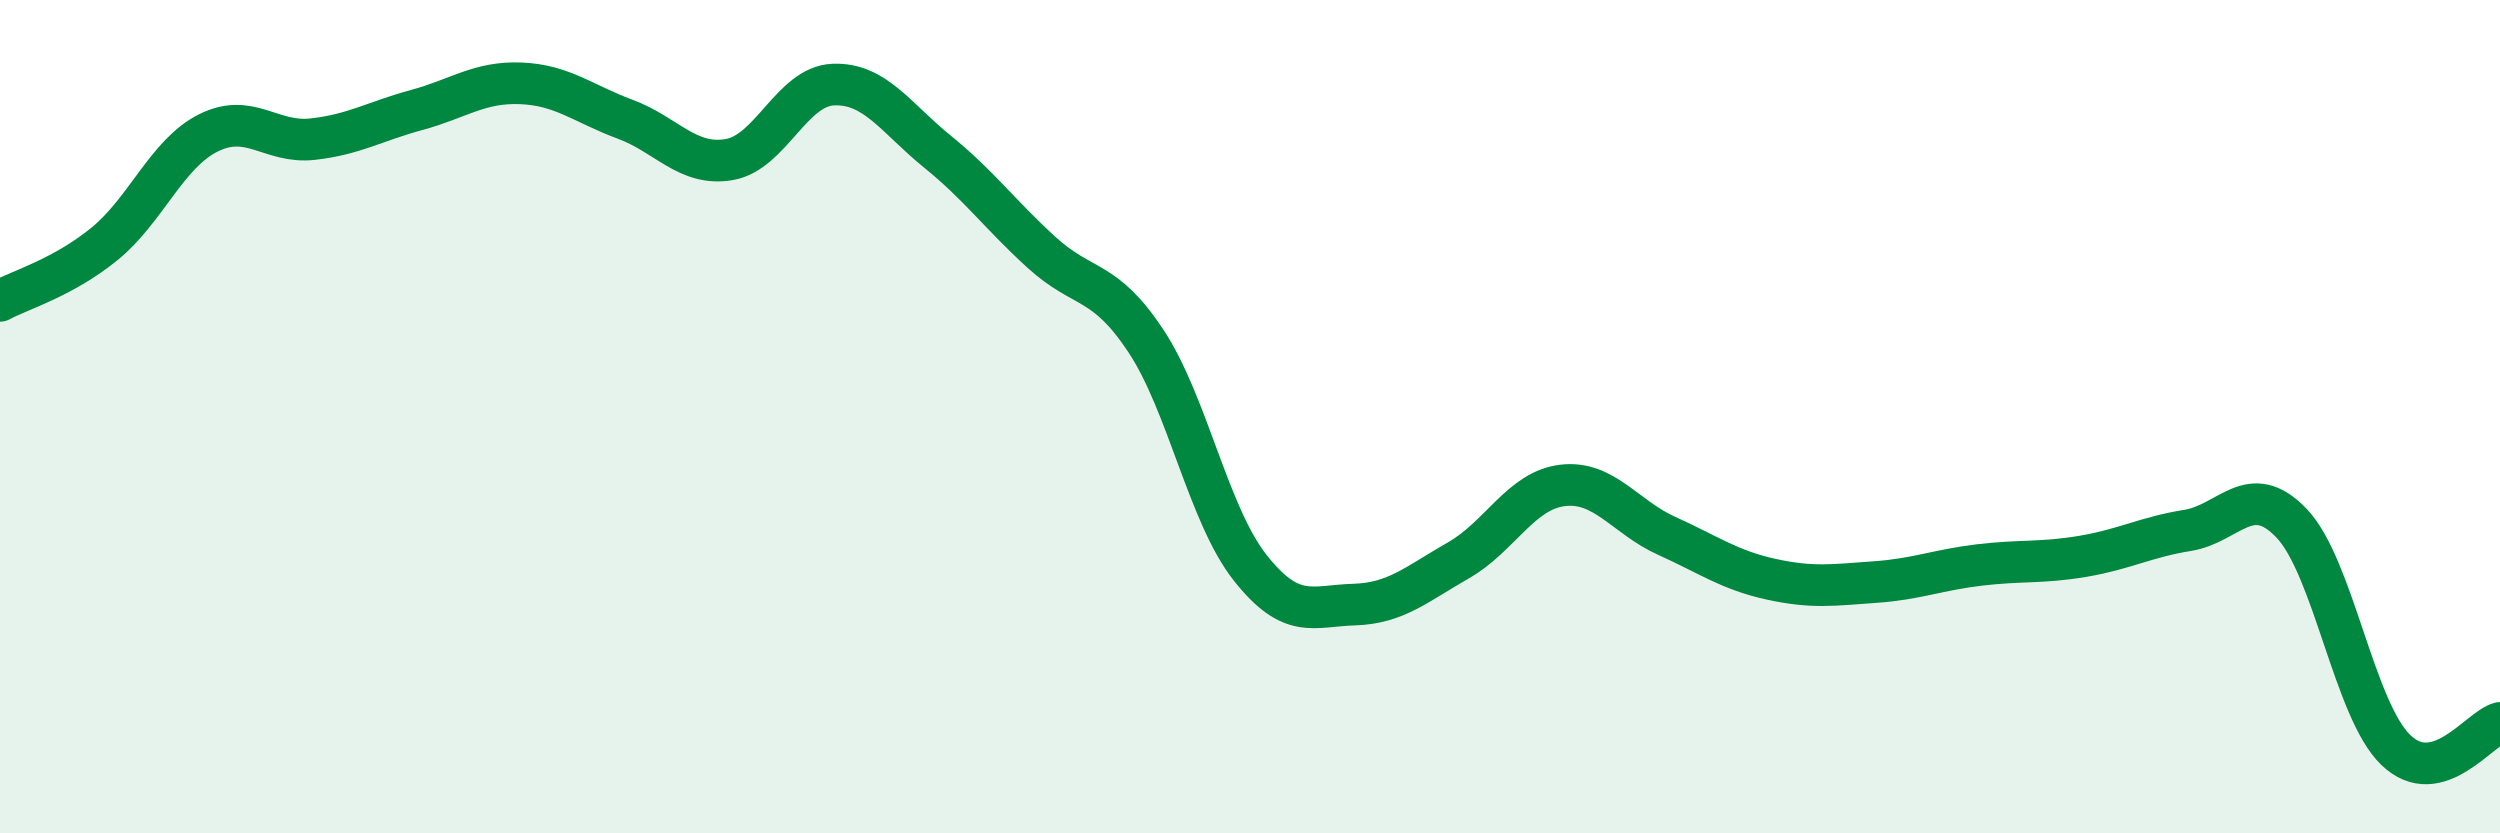
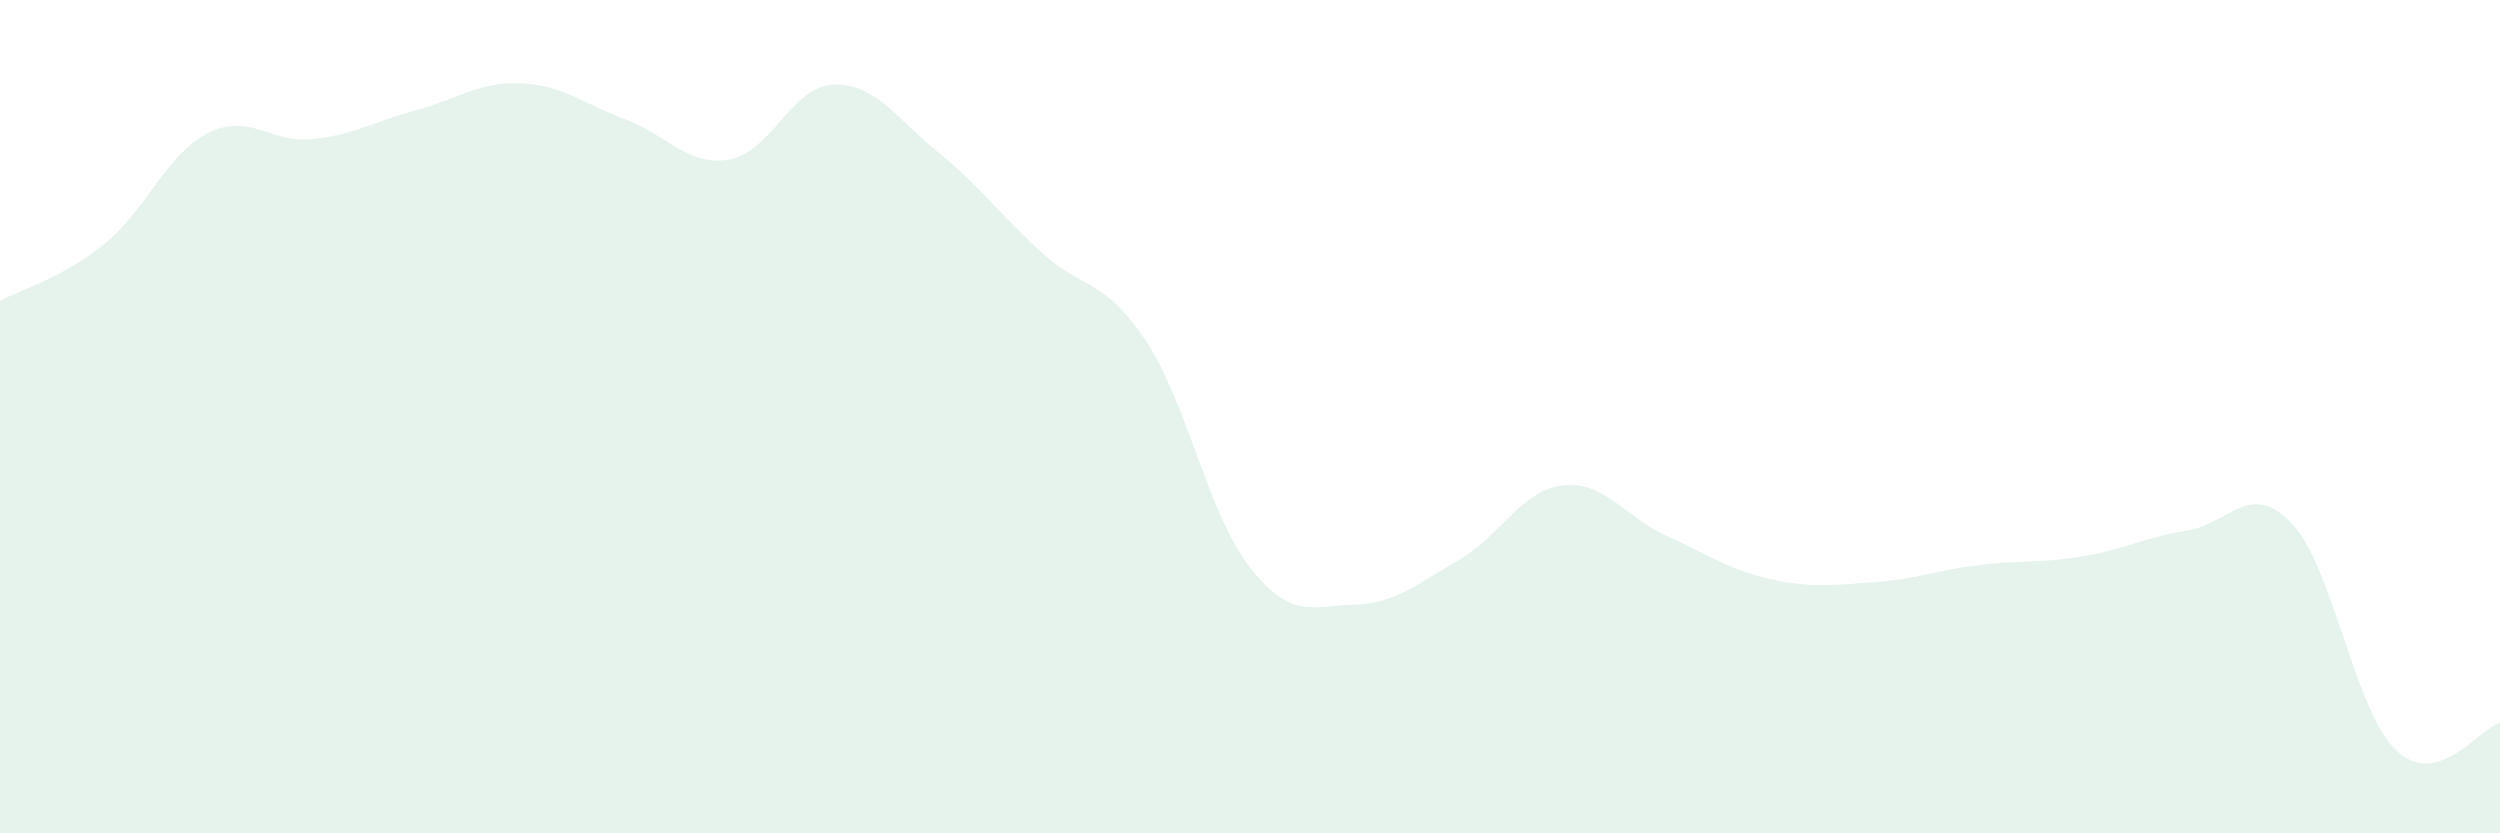
<svg xmlns="http://www.w3.org/2000/svg" width="60" height="20" viewBox="0 0 60 20">
  <path d="M 0,7.22 C 0.5,6.95 1.5,6.67 2.5,5.86 C 3.5,5.05 4,3.69 5,3.19 C 6,2.69 6.5,3.45 7.5,3.34 C 8.5,3.23 9,2.91 10,2.64 C 11,2.37 11.5,1.96 12.5,2 C 13.5,2.04 14,2.49 15,2.86 C 16,3.23 16.5,4 17.5,3.83 C 18.5,3.66 19,2.07 20,2.03 C 21,1.99 21.5,2.83 22.5,3.64 C 23.5,4.45 24,5.15 25,6.06 C 26,6.97 26.5,6.67 27.5,8.18 C 28.5,9.69 29,12.35 30,13.62 C 31,14.89 31.5,14.54 32.5,14.51 C 33.5,14.48 34,14.02 35,13.45 C 36,12.88 36.5,11.77 37.5,11.65 C 38.5,11.53 39,12.41 40,12.86 C 41,13.31 41.5,13.68 42.5,13.9 C 43.5,14.12 44,14.04 45,13.97 C 46,13.9 46.5,13.68 47.5,13.56 C 48.5,13.44 49,13.52 50,13.35 C 51,13.18 51.5,12.89 52.5,12.73 C 53.5,12.57 54,11.51 55,12.56 C 56,13.61 56.5,17.04 57.5,18 C 58.5,18.96 59.5,17.48 60,17.35L60 20L0 20Z" fill="#008740" opacity="0.1" stroke-linecap="round" stroke-linejoin="round" />
-   <path d="M 0,7.22 C 0.5,6.95 1.5,6.67 2.5,5.86 C 3.5,5.05 4,3.69 5,3.19 C 6,2.69 6.5,3.45 7.5,3.34 C 8.5,3.23 9,2.91 10,2.64 C 11,2.37 11.5,1.96 12.5,2 C 13.5,2.04 14,2.49 15,2.86 C 16,3.23 16.5,4 17.5,3.83 C 18.5,3.66 19,2.07 20,2.03 C 21,1.99 21.5,2.83 22.5,3.64 C 23.5,4.45 24,5.15 25,6.06 C 26,6.97 26.5,6.67 27.5,8.18 C 28.5,9.69 29,12.35 30,13.62 C 31,14.89 31.5,14.54 32.5,14.51 C 33.5,14.48 34,14.02 35,13.45 C 36,12.88 36.5,11.77 37.5,11.65 C 38.5,11.53 39,12.41 40,12.86 C 41,13.31 41.5,13.68 42.5,13.9 C 43.5,14.12 44,14.04 45,13.97 C 46,13.9 46.5,13.68 47.5,13.56 C 48.5,13.44 49,13.52 50,13.35 C 51,13.18 51.5,12.89 52.5,12.73 C 53.5,12.57 54,11.51 55,12.56 C 56,13.61 56.5,17.04 57.5,18 C 58.5,18.96 59.5,17.48 60,17.35" stroke="#008740" stroke-width="1" fill="none" stroke-linecap="round" stroke-linejoin="round" />
</svg>